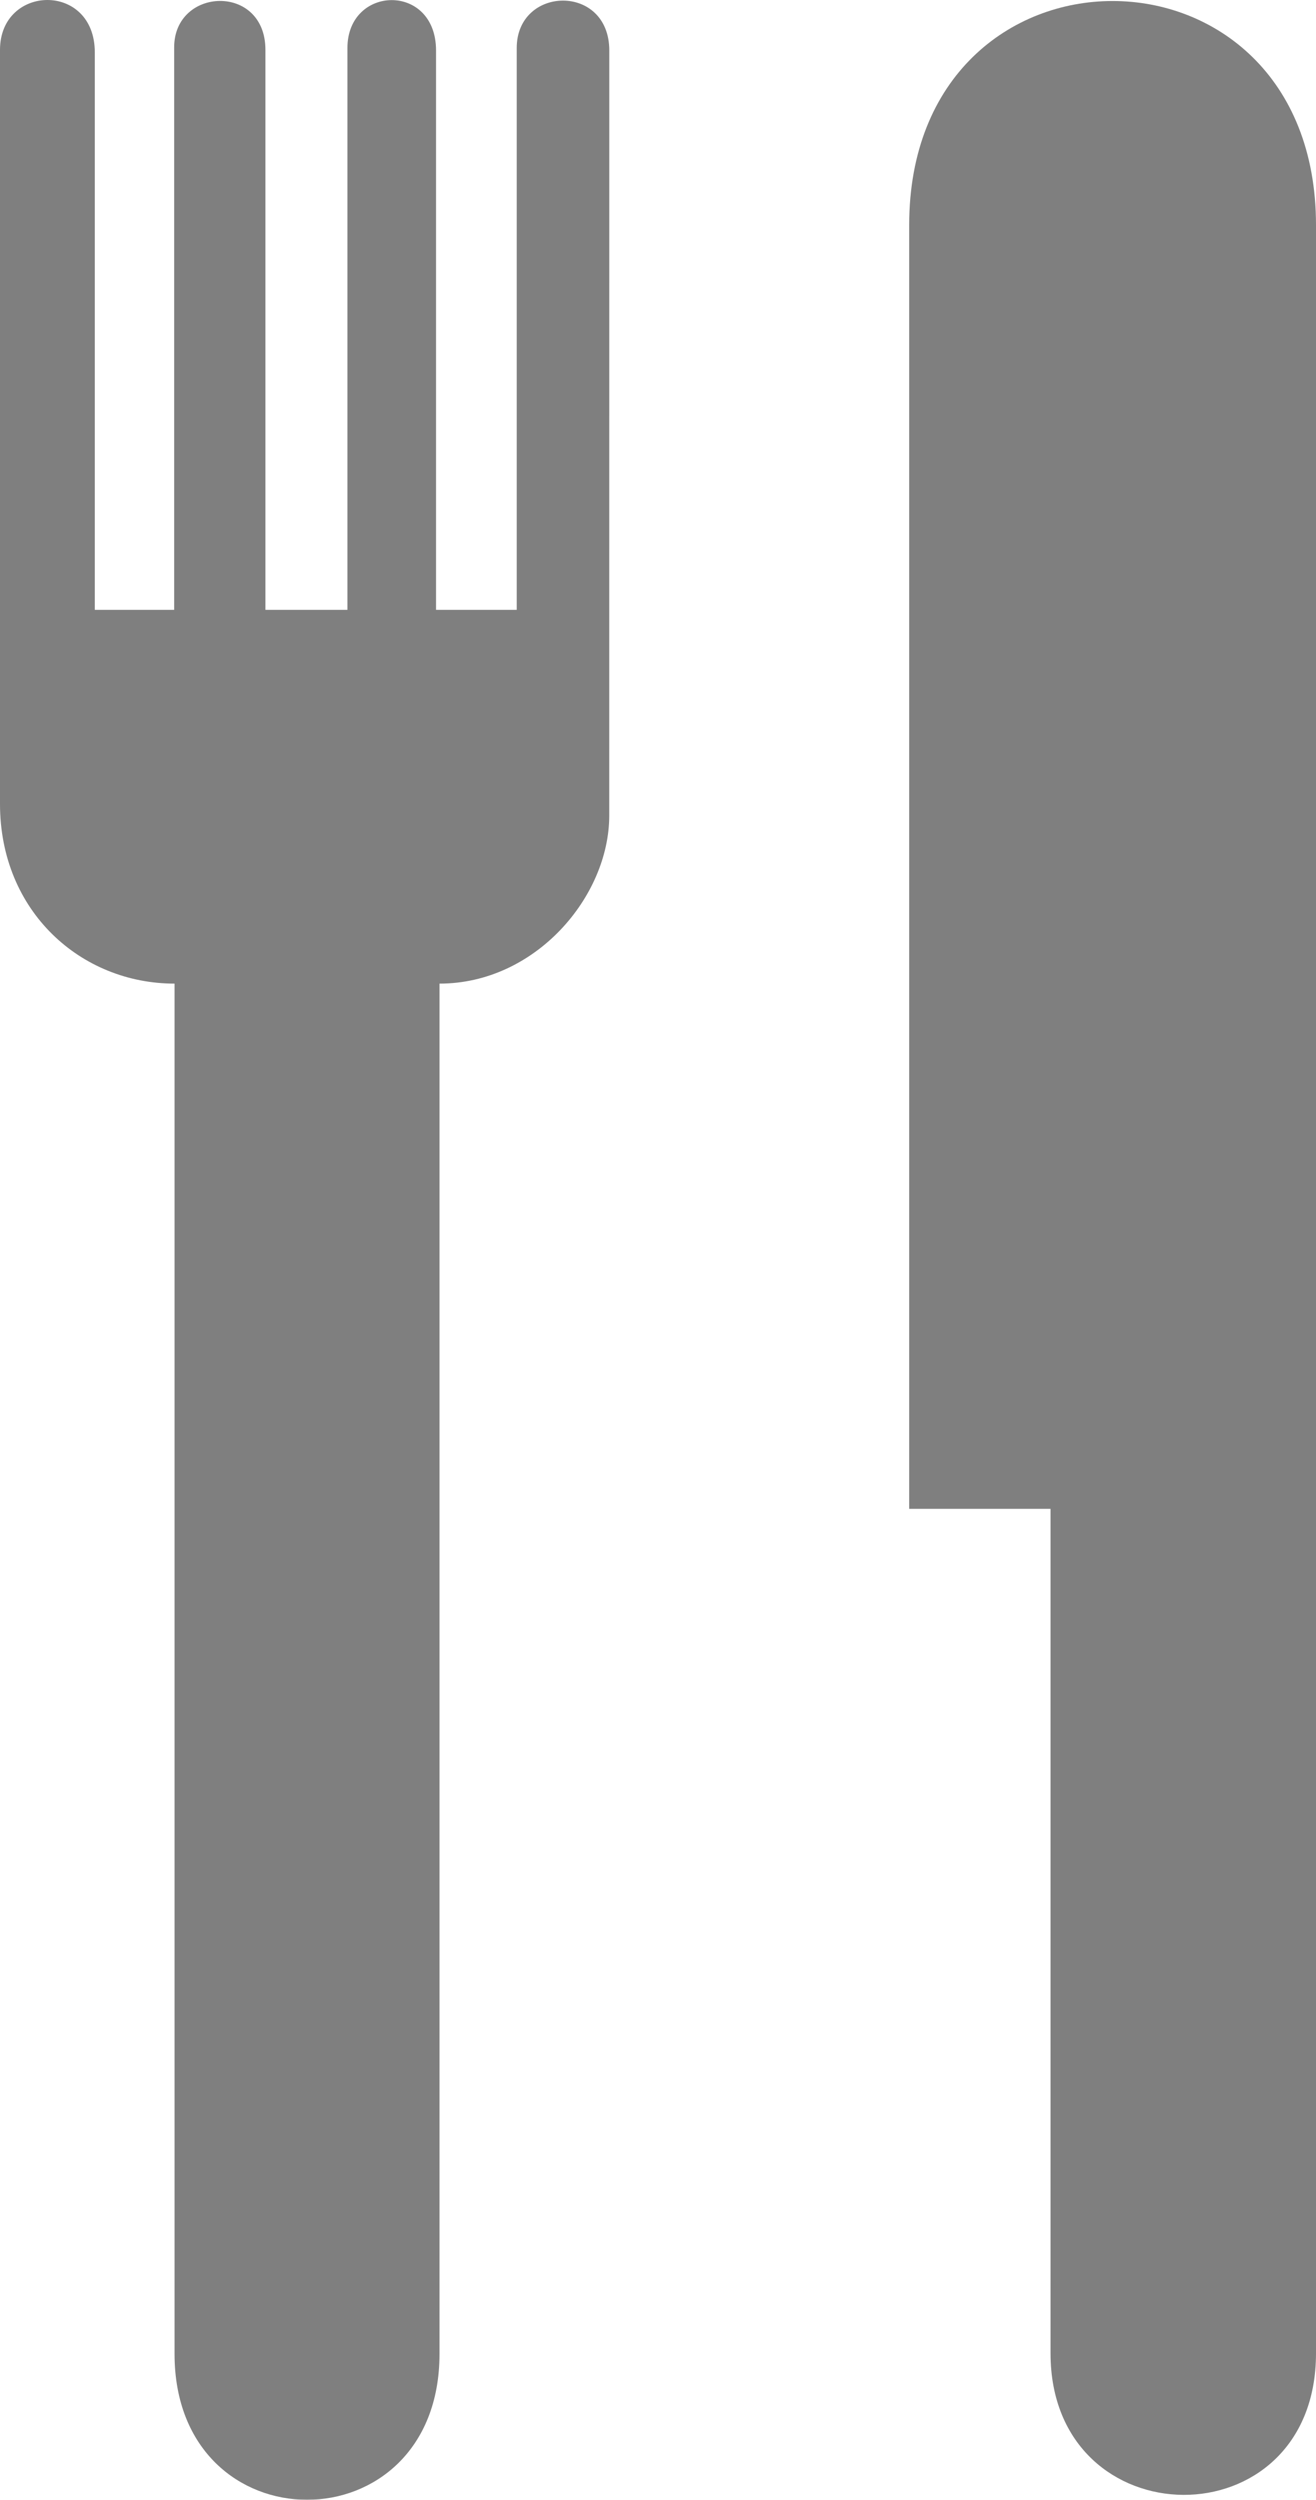
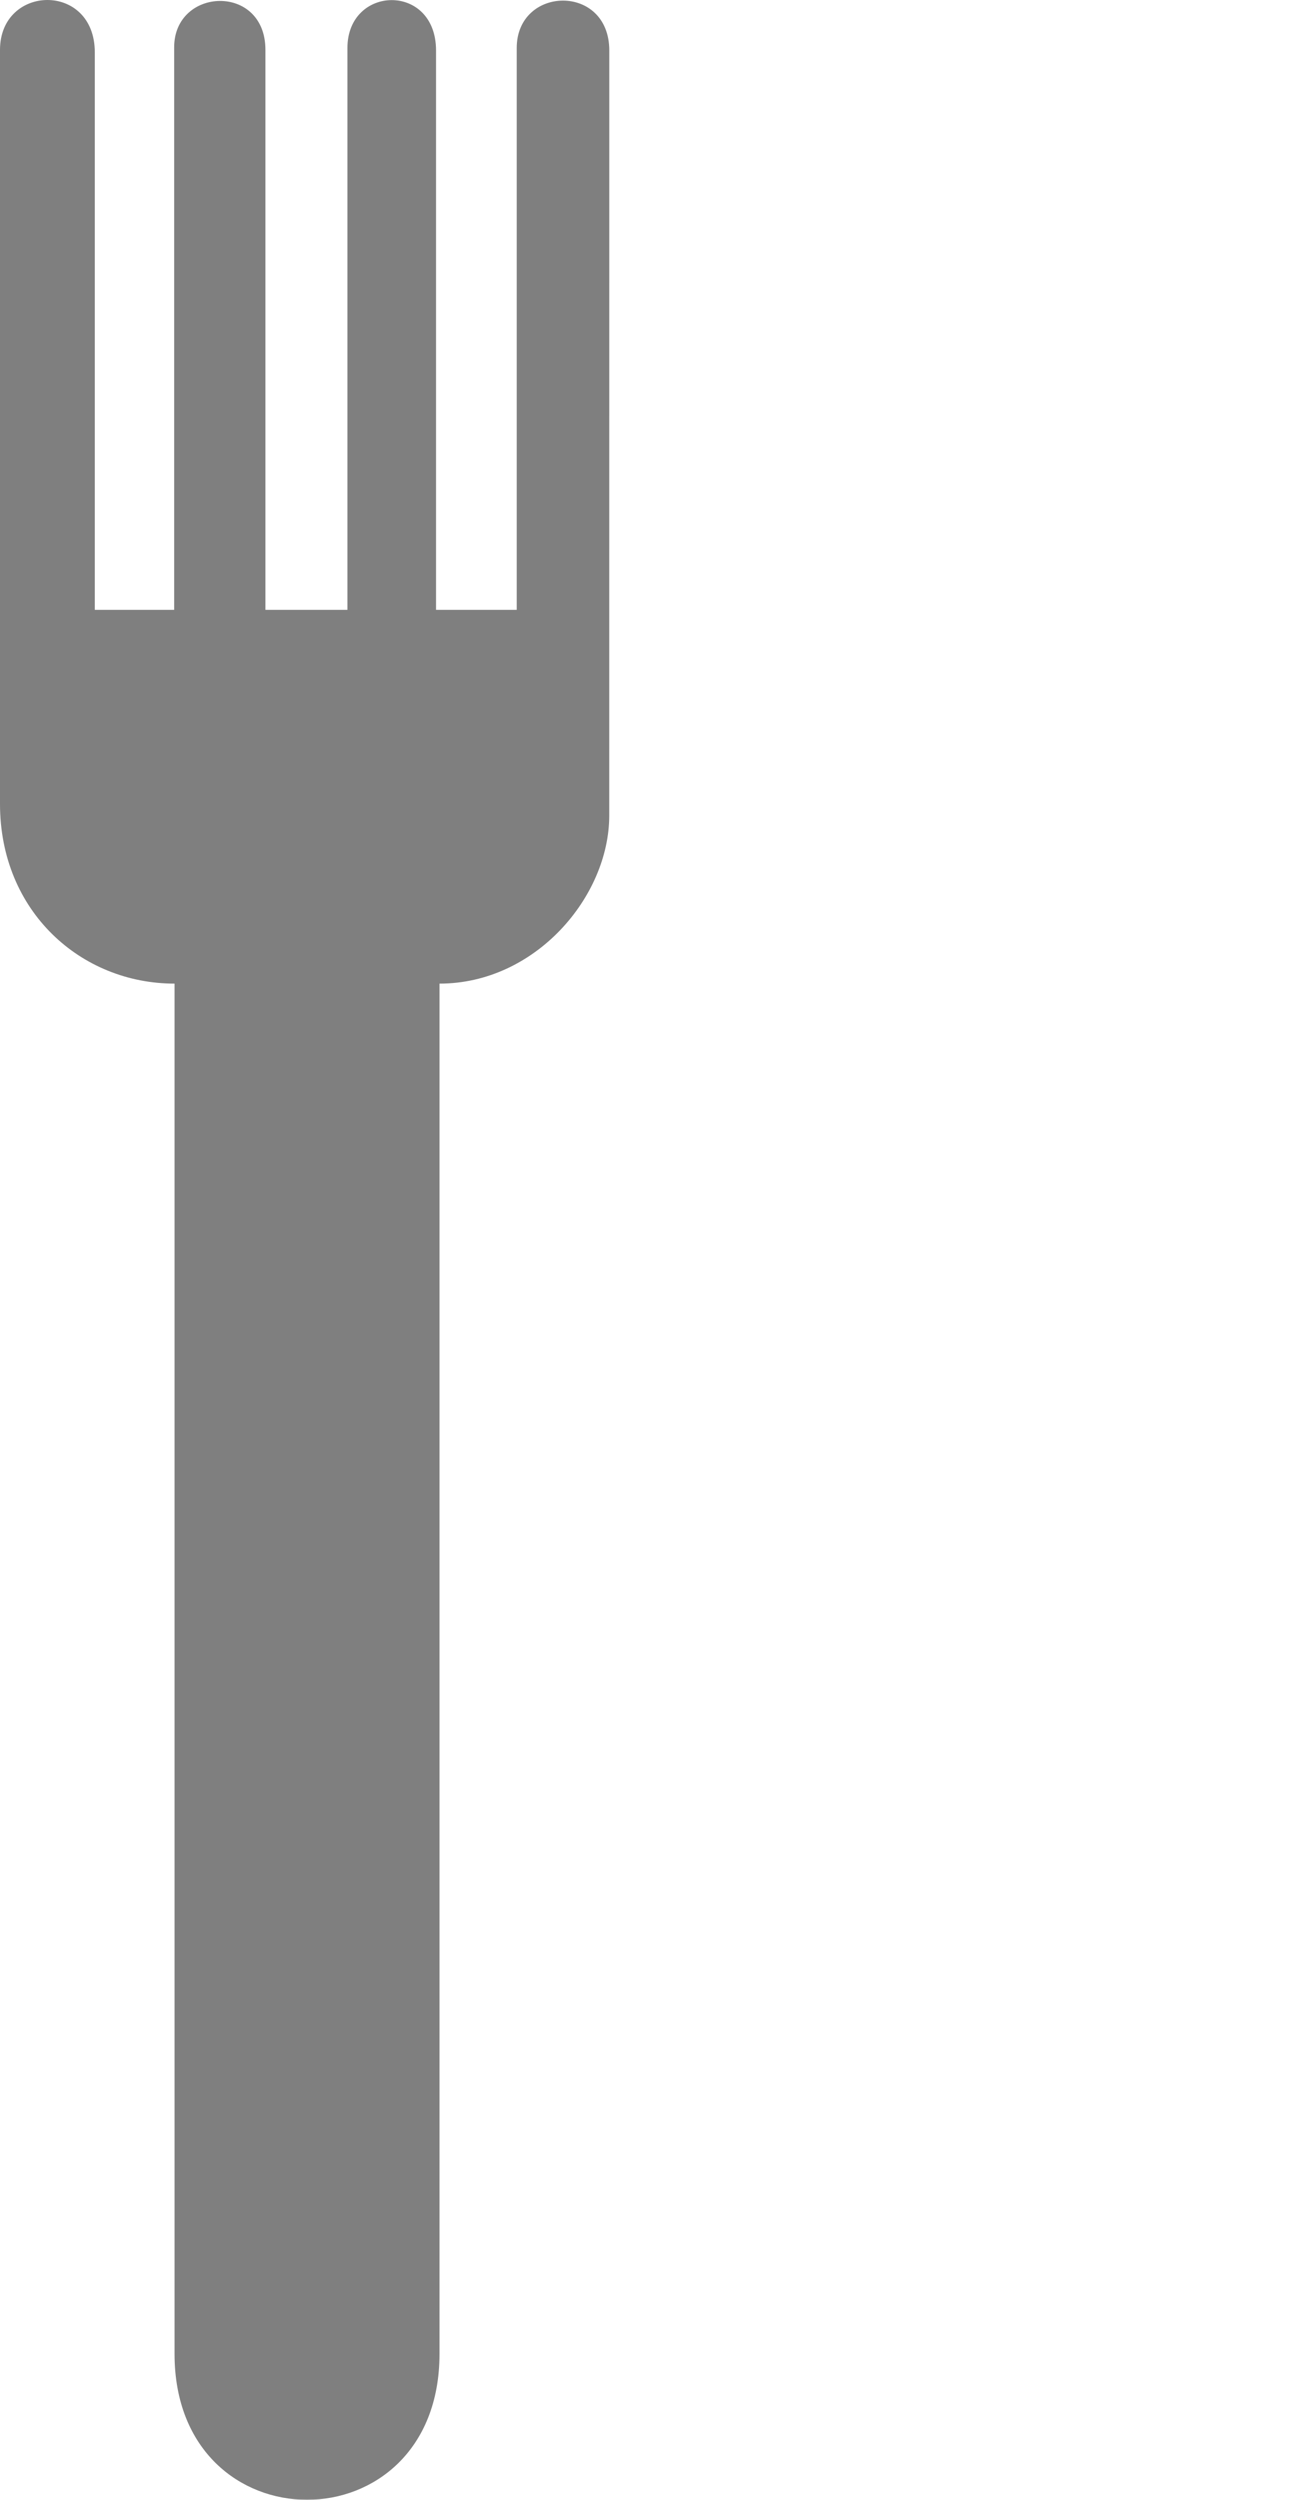
<svg xmlns="http://www.w3.org/2000/svg" width="248.746" height="472.182">
  <title>rest-Gray</title>
  <g>
    <title>Layer 1</title>
    <g opacity="0.5" id="g2358">
      <path id="path2360" d="m115.158,154.044c0,15.334 -13.97,31.75 -32.084,31.75l0,258.833c0,36.74 -50.081,36.74 -50.081,0l0,-258.833c-17.64,0 -32.993,-13.583 -32.993,-33.937l0,-142.438c0,-12.399 17.92,-12.878 17.92,0.479l0,105.298l15,0l0,-106.256c0,-11.396 17.25,-12.128 17.25,0.479l0,105.777l15.5,0l0,-106.131c0,-11.899 16.75,-12.378 16.75,0.479l0,105.652l15.25,0l0,-106.131c0,-11.774 17.497,-12.253 17.497,0.479l-0.009,144.5z" />
-       <path id="path2362" d="m248.746,42.524l0,401.977c0,35.933 -50.177,35.401 -50.177,0l0,-159.495l-26.719,0l0,-242.482c0,-56.445 76.896,-56.445 76.896,0z" />
    </g>
  </g>
</svg>